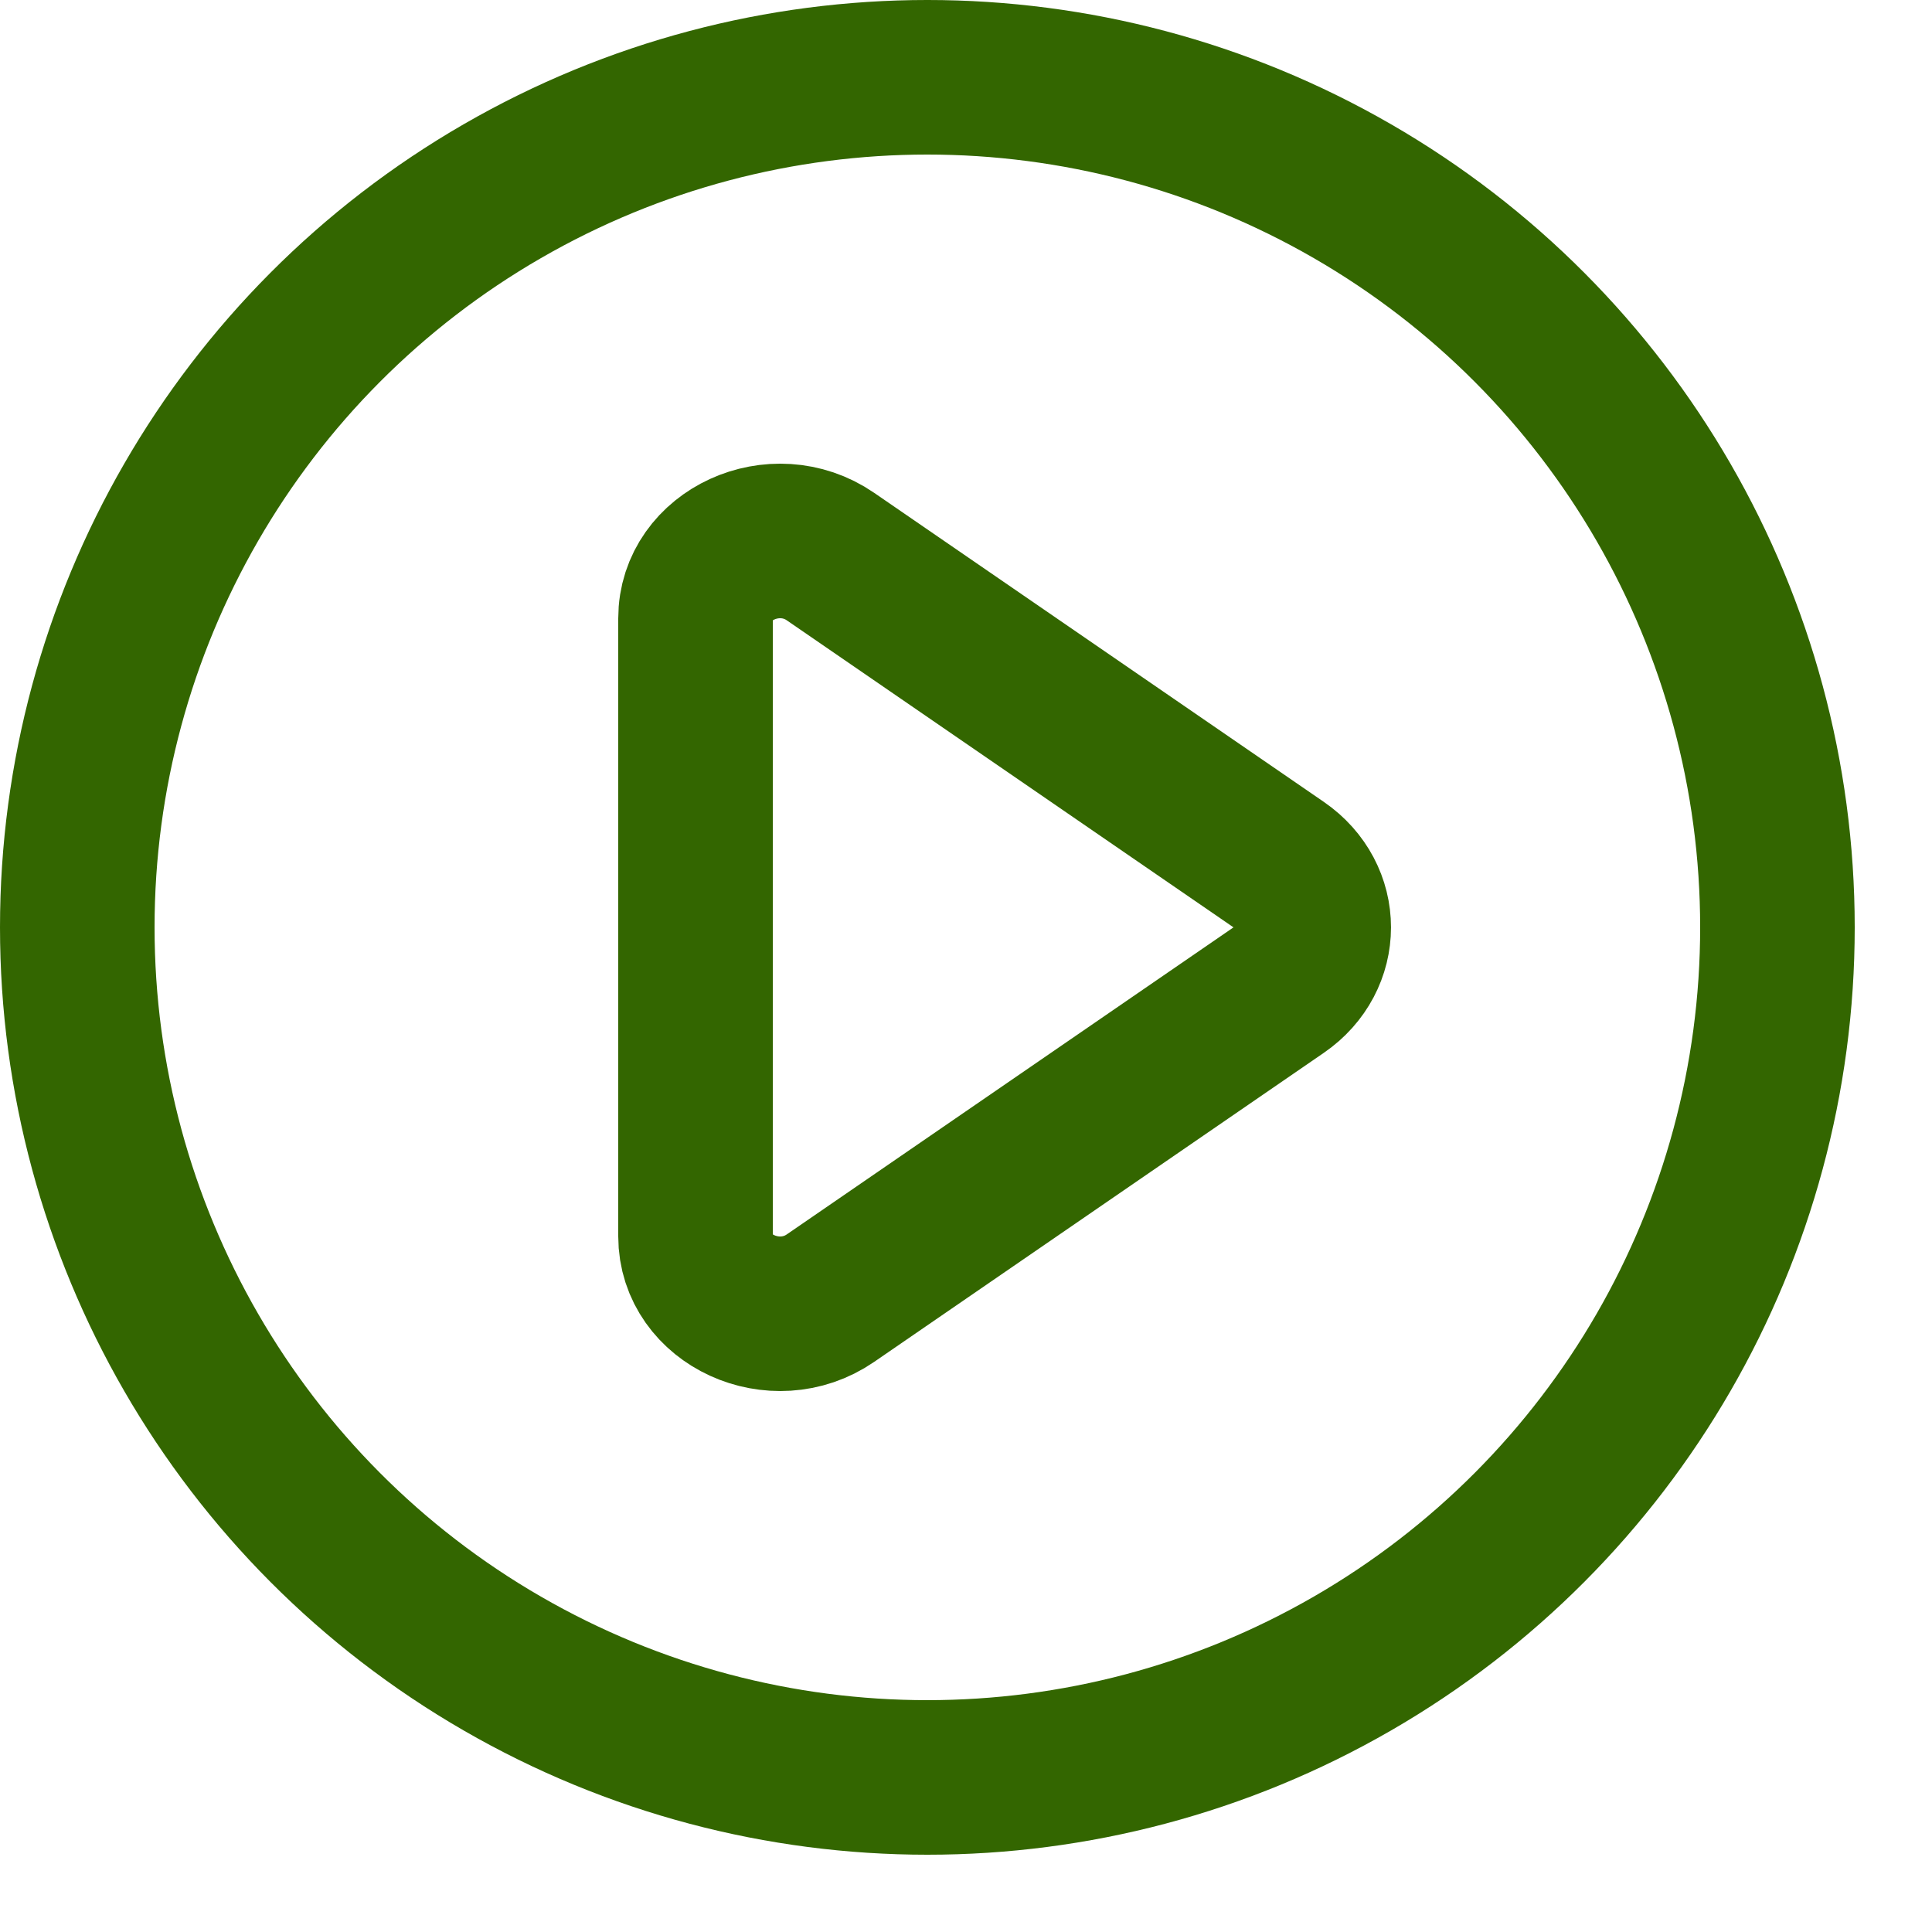
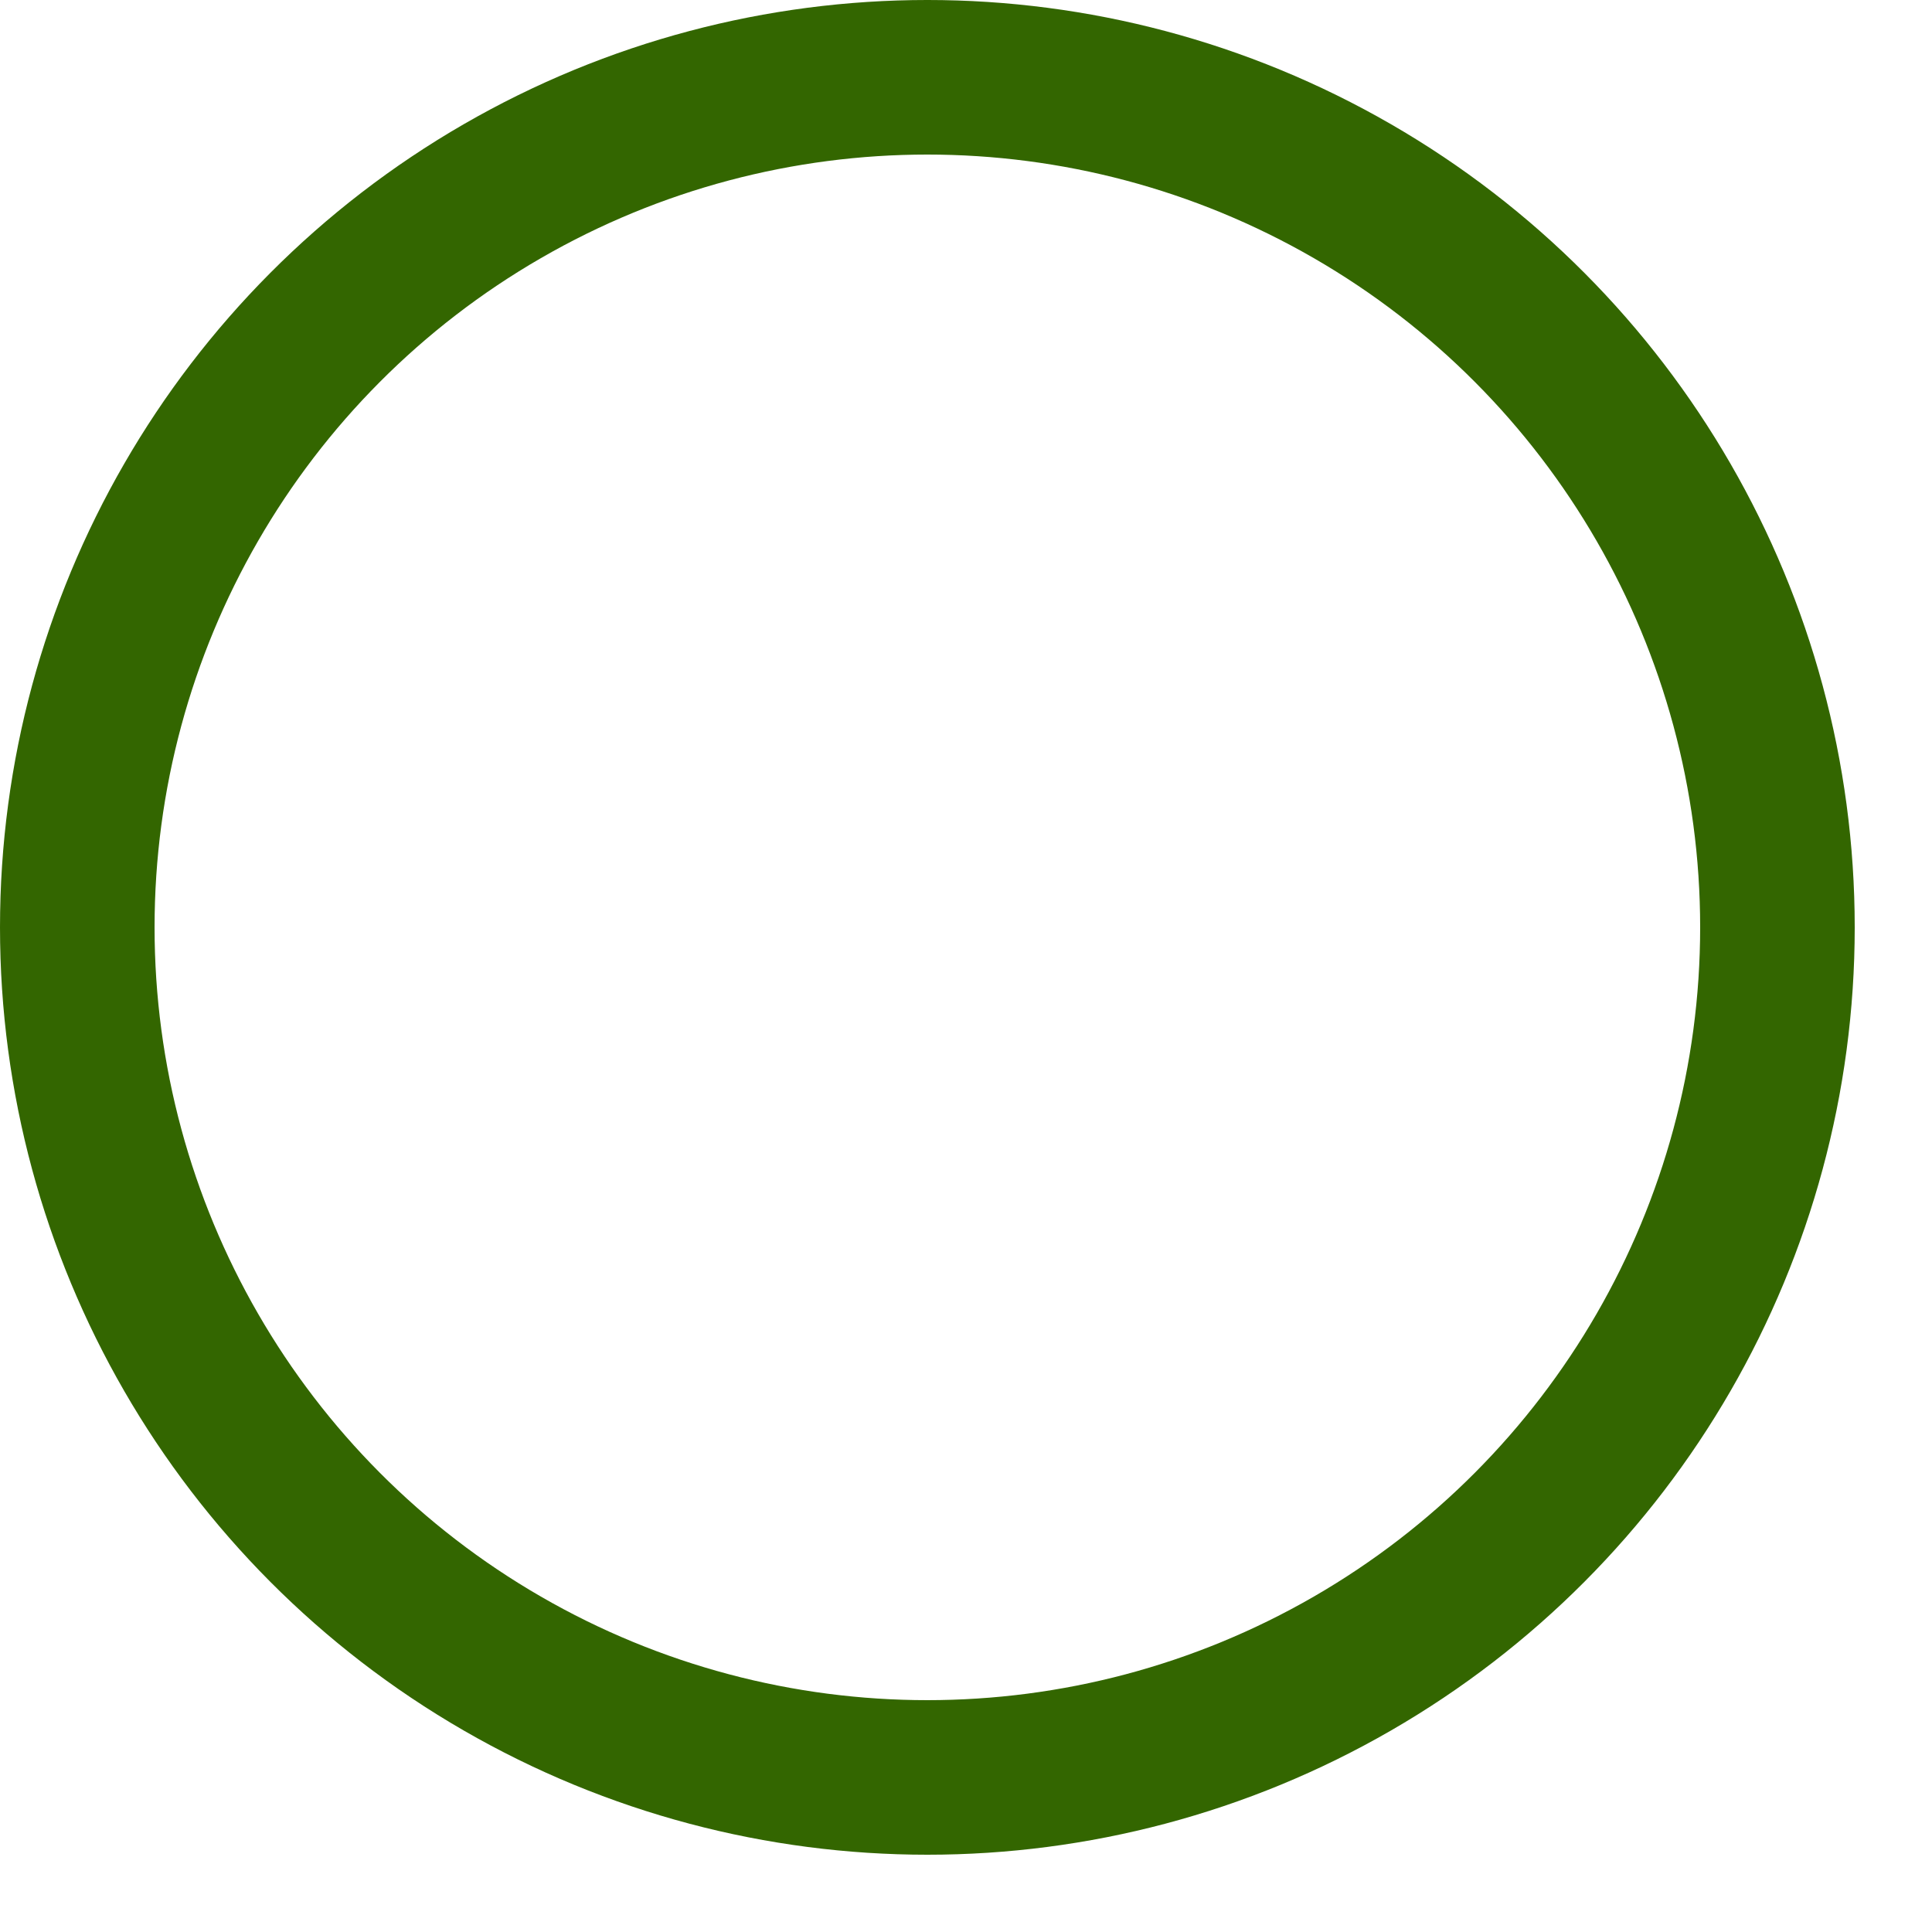
<svg xmlns="http://www.w3.org/2000/svg" enable-background="new 0 0 25 25" width="100" height="100" viewBox="0 0 25 25">
  <title>play-circle</title>
  <g style="fill:none;stroke:#336600;stroke-width:2;stroke-linecap:round;stroke-linejoin:round;stroke-miterlimit:10">
-     <path d="m9 8.002v7.996c0 .824 1.027 1.295 1.746.8l5.817-3.998c.582-.4.582-1.2 0-1.6l-5.817-3.998c-.719-.495-1.746-.024-1.746.8z" />
    <circle cx="12" cy="12" r="11" />
  </g>
</svg>